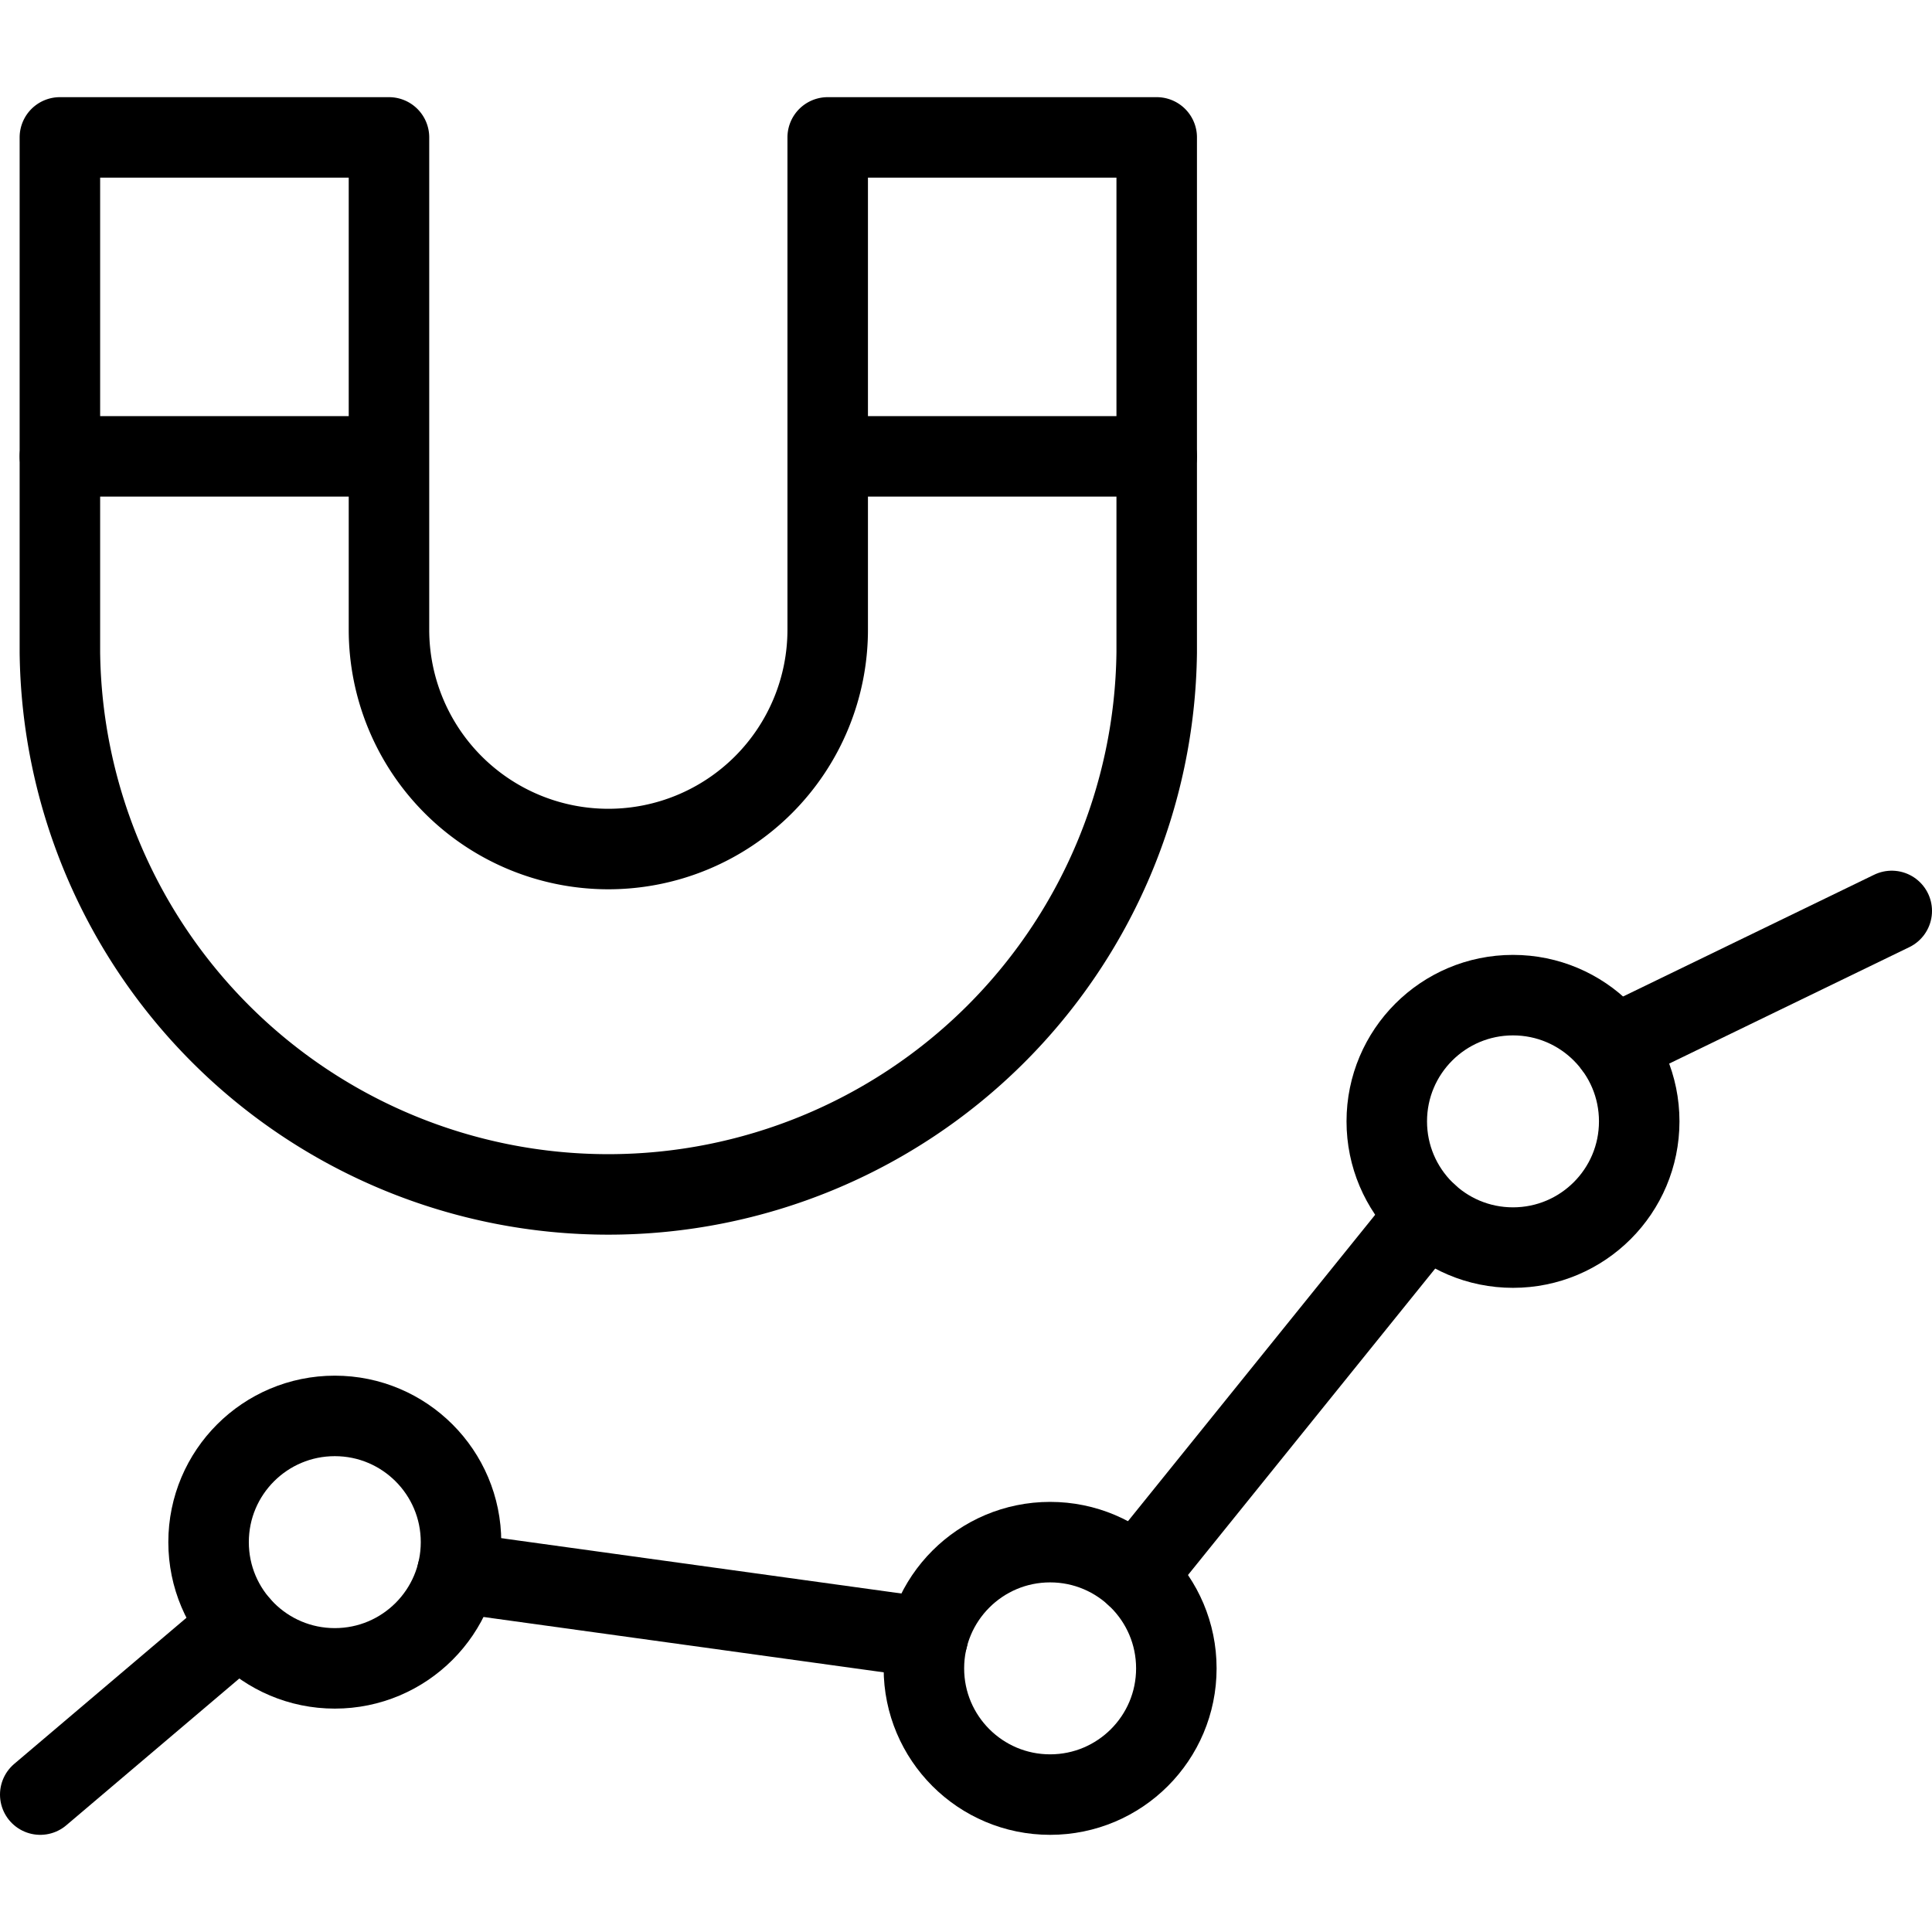
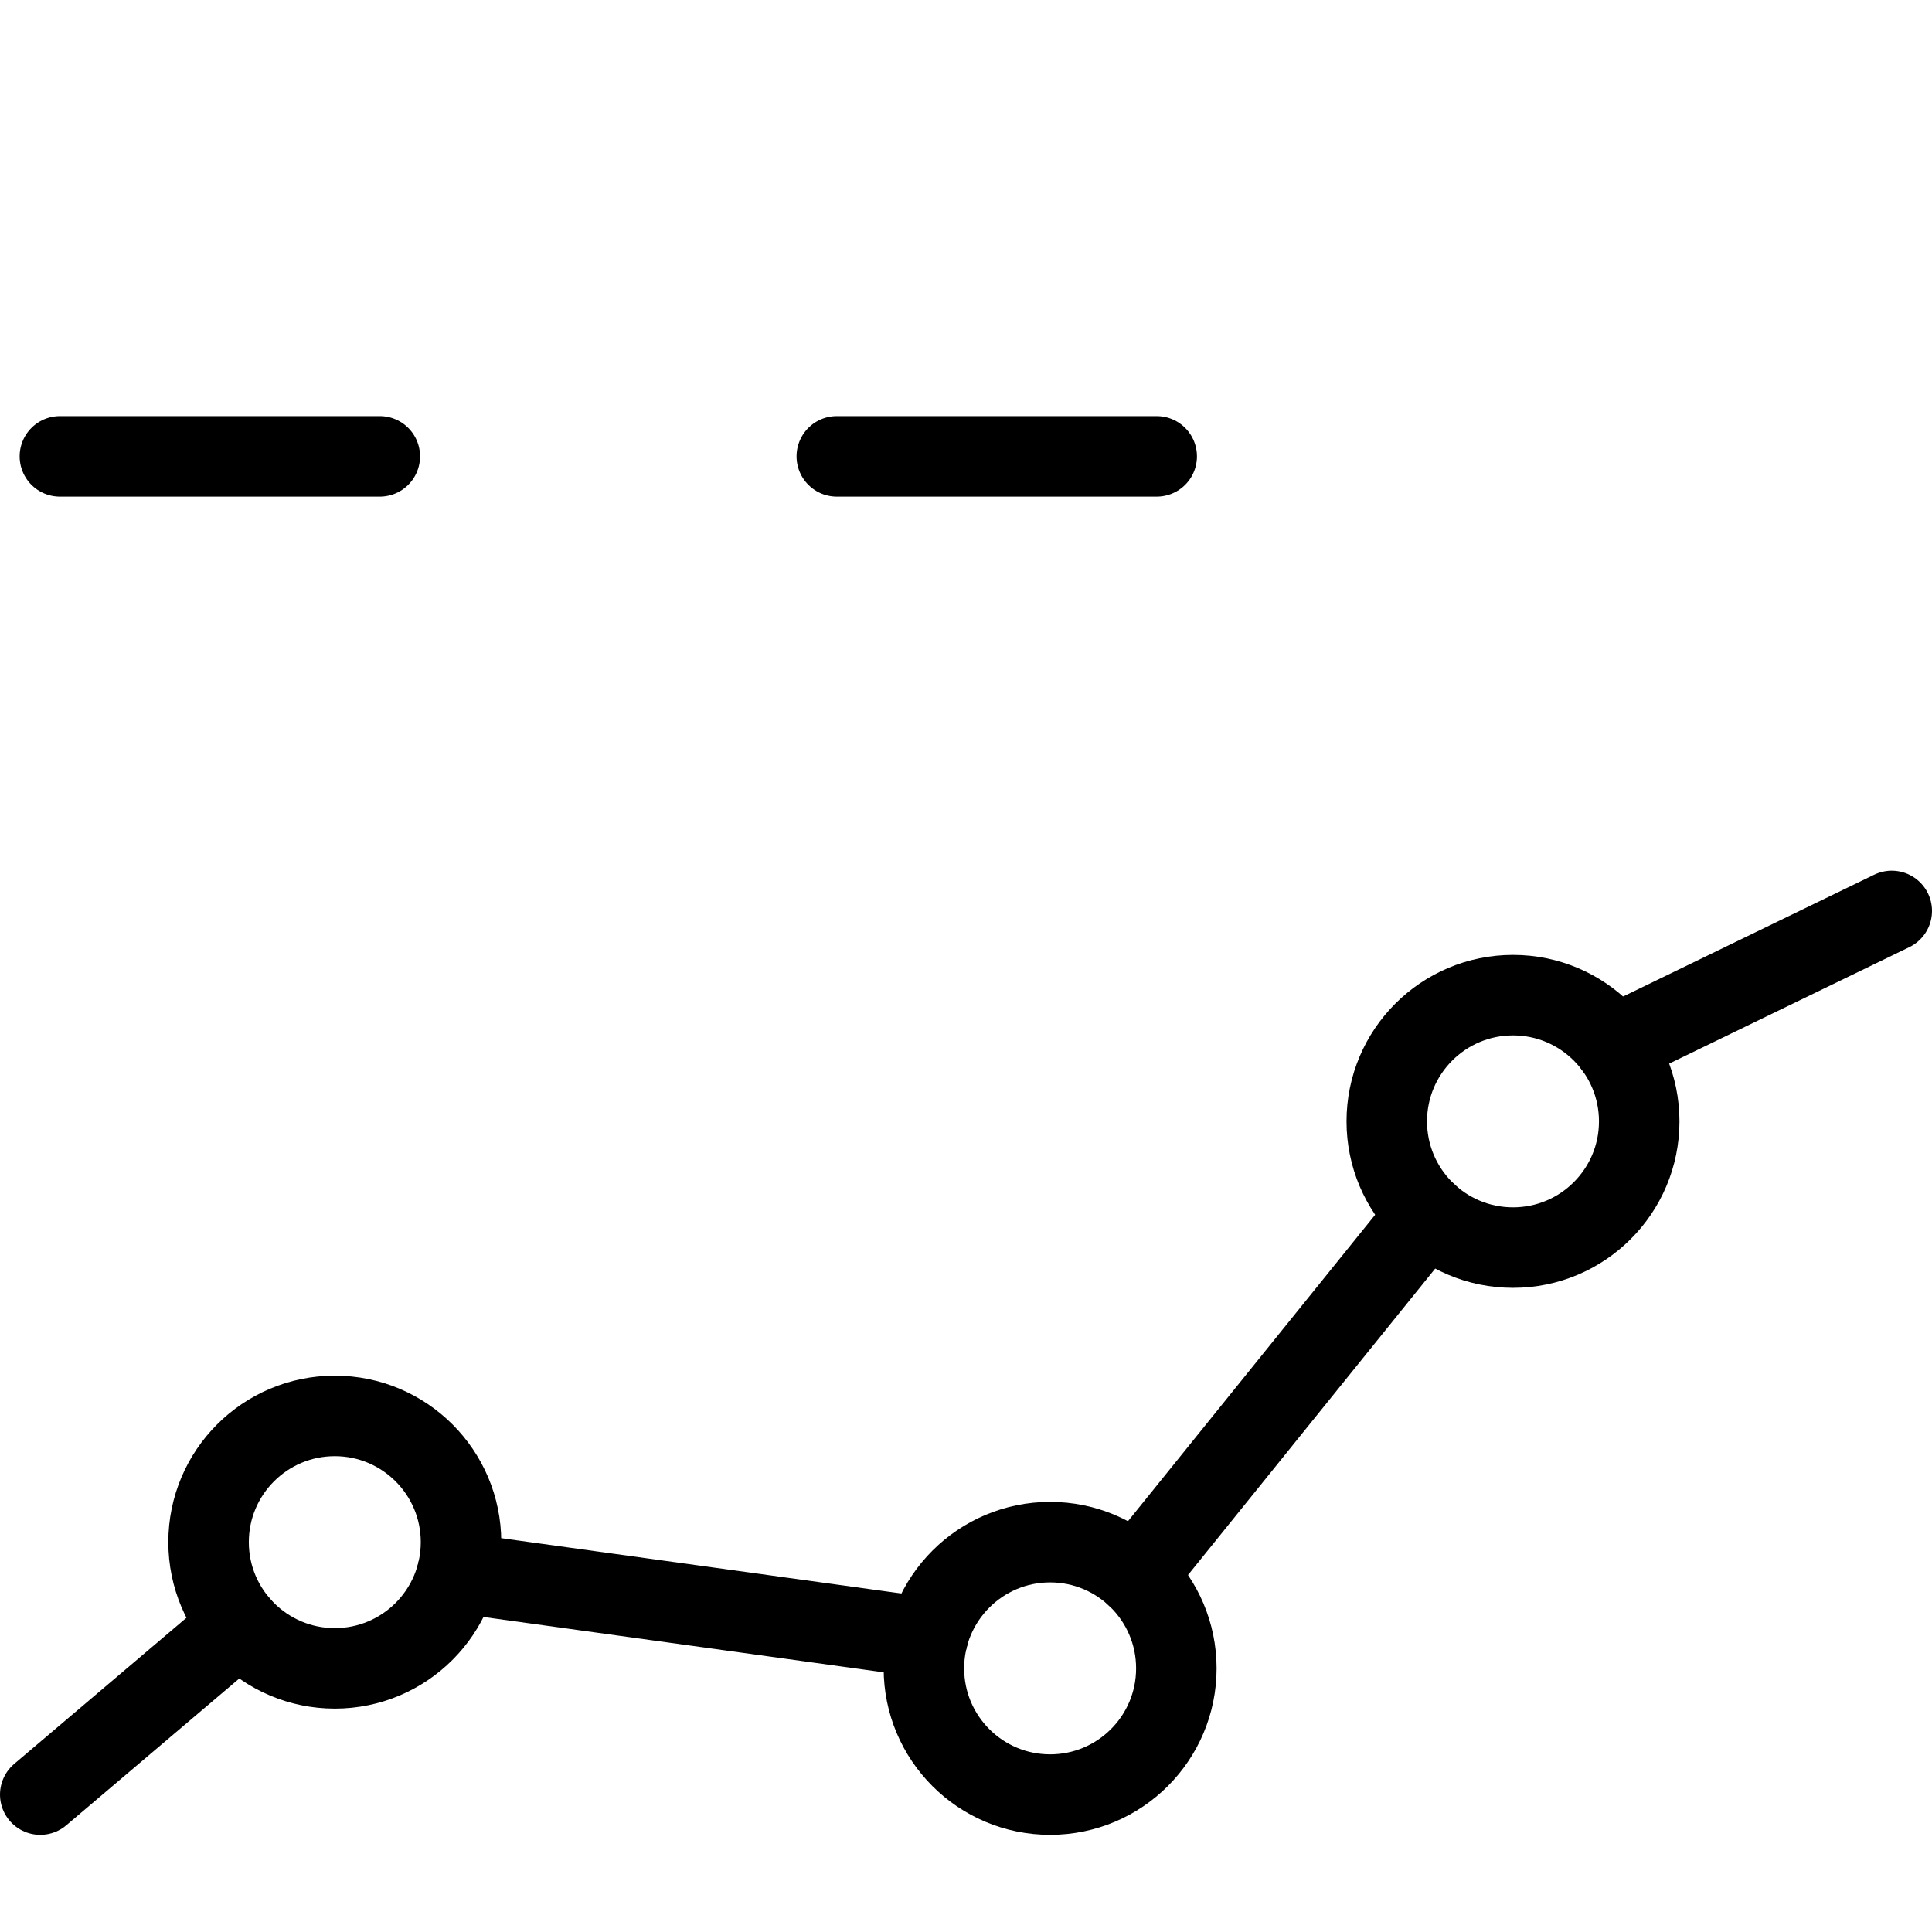
<svg xmlns="http://www.w3.org/2000/svg" viewBox="0 0 24 24">
  <g transform="matrix(1,0,0,1,0,0)">
    <defs>
      <style>.a{fill:none;stroke:#000000;stroke-linecap:round;stroke-linejoin:round;}</style>
    </defs>
    <line class="a" x1="14.369" y1="5.669" x2="10.395" y2="5.669" />
    <line class="a" x1="4.718" y1="5.669" x2="0.744" y2="5.669" />
    <circle class="a" cx="4.159" cy="19.157" r="1.568" />
    <circle class="a" cx="13.045" cy="20.725" r="1.568" />
    <circle class="a" cx="18.795" cy="13.93" r="1.568" />
    <line class="a" x1="0.5" y1="22.293" x2="2.979" y2="20.19" />
    <line class="a" x1="5.681" y1="19.537" x2="11.524" y2="20.345" />
    <line class="a" x1="14.109" y1="19.573" x2="17.732" y2="15.082" />
    <line class="a" x1="20.05" y1="12.989" x2="23.5" y2="11.316" />
-     <path class="a" d="M.744,1.707v6.4a6.813,6.813,0,0,0,13.625,0v-6.4H10.282V7.822a2.725,2.725,0,0,1-5.45,0V1.707Z" />
  </g>
</svg>